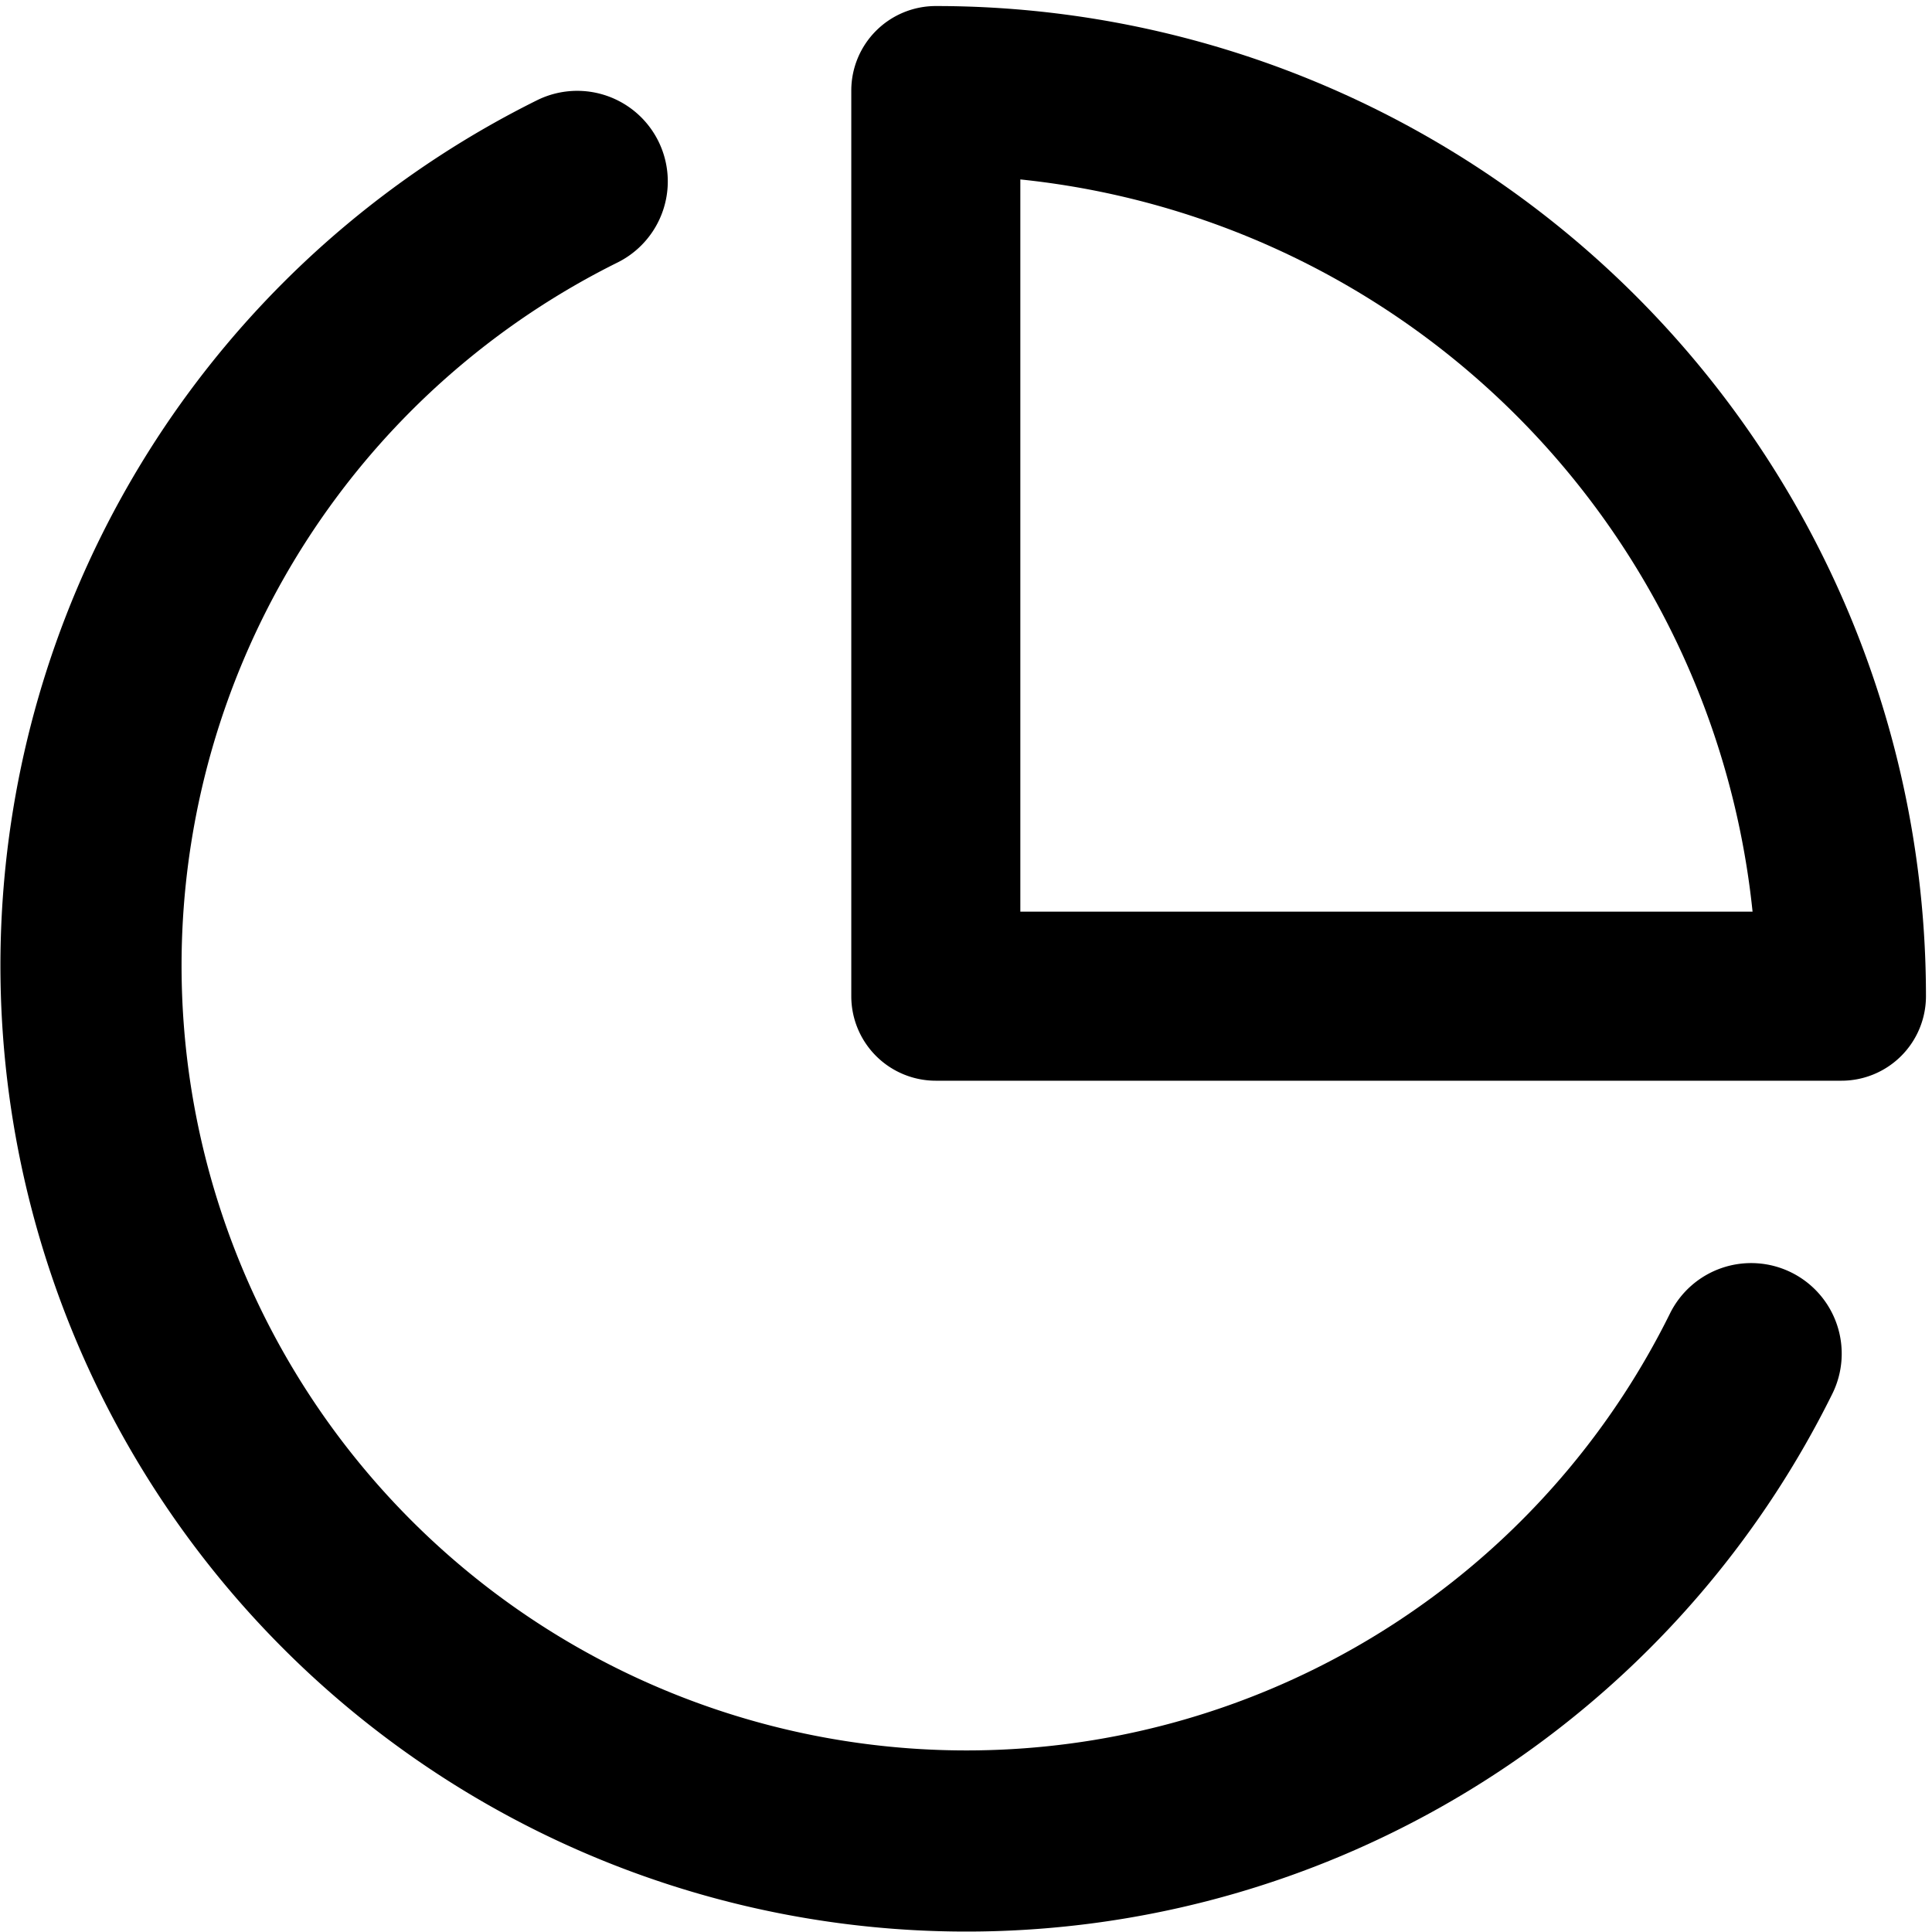
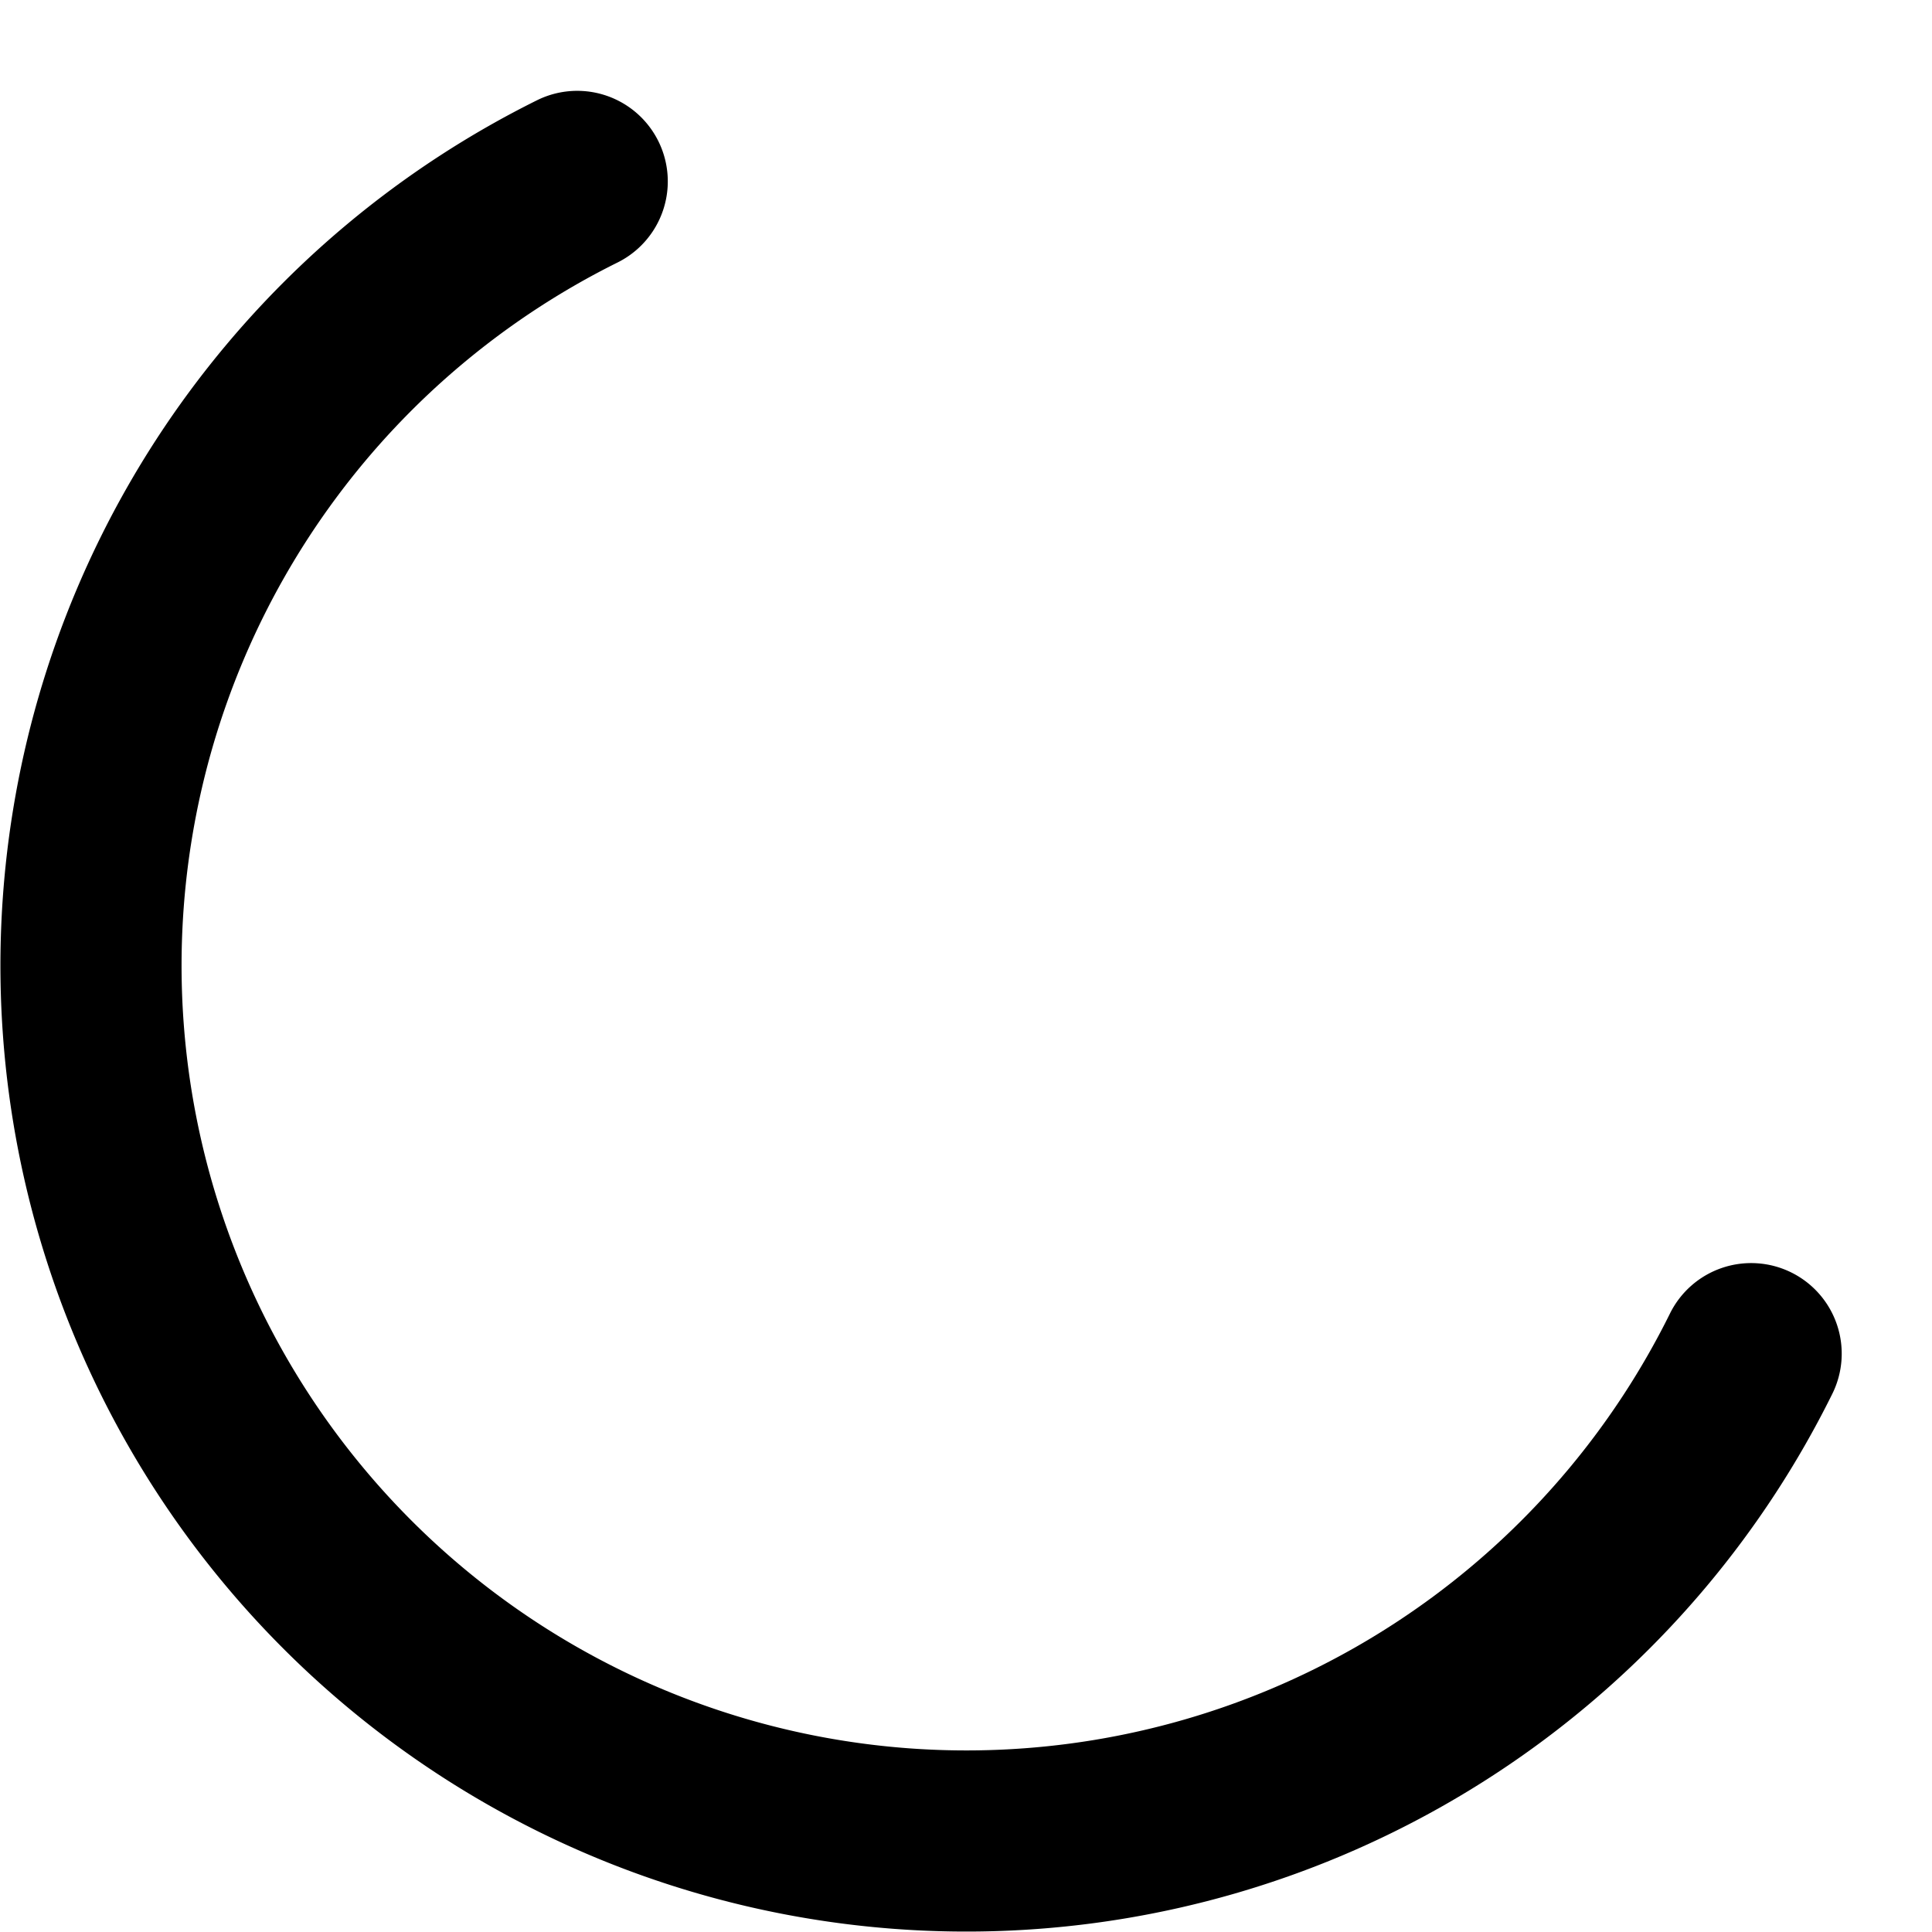
<svg xmlns="http://www.w3.org/2000/svg" width="800px" height="800px" viewBox="0 0 16 16" fill="none">
  <g fill="#000000">
-     <path fill-rule="evenodd" d="M7.75.05a.7.7 0 00-.7.7v7.5a.7.7 0 00.7.7h7.5a.7.7 0 00.7-.7 8.2 8.2 0 00-8.2-8.2zm.7 7.5V1.486a6.8 6.8 0 016.064 6.064H8.45z" clip-rule="evenodd" />
    <path d="M5.118 2.172A.75.75 0 004.452.828a8 8 0 1010.72 10.72.75.75 0 10-1.344-.666 6.5 6.5 0 11-8.71-8.71z" />
  </g>
</svg>